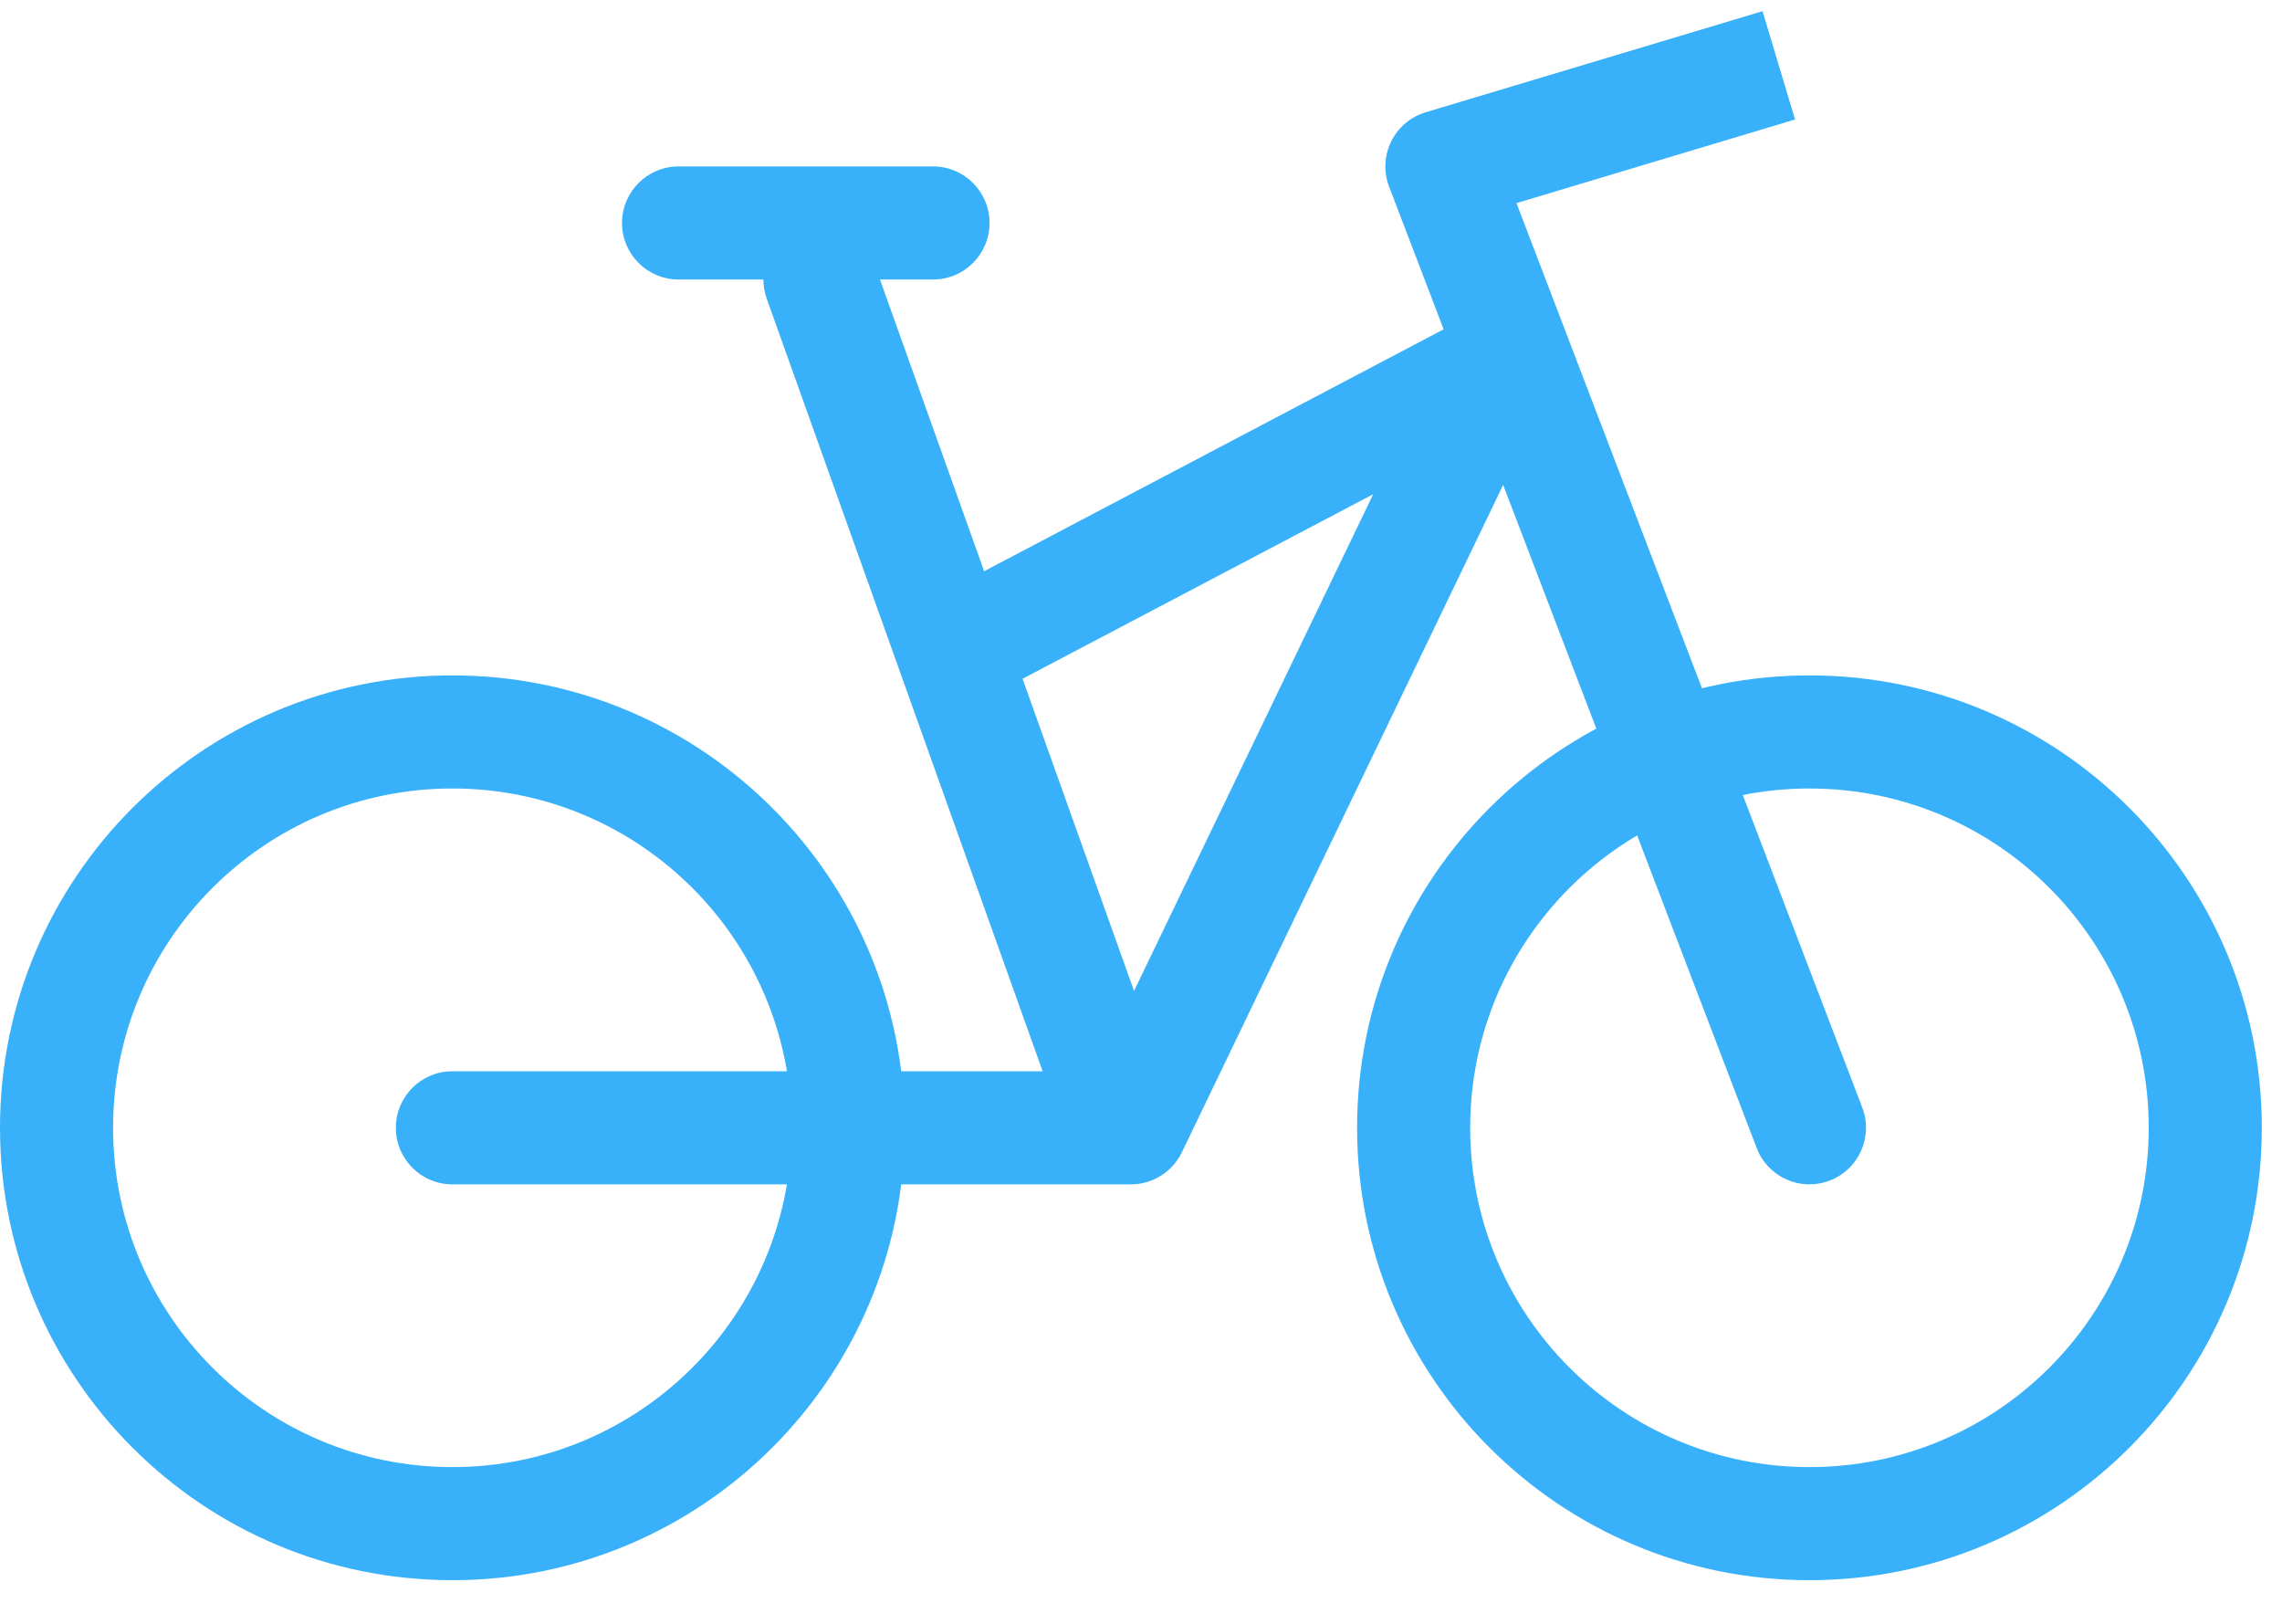
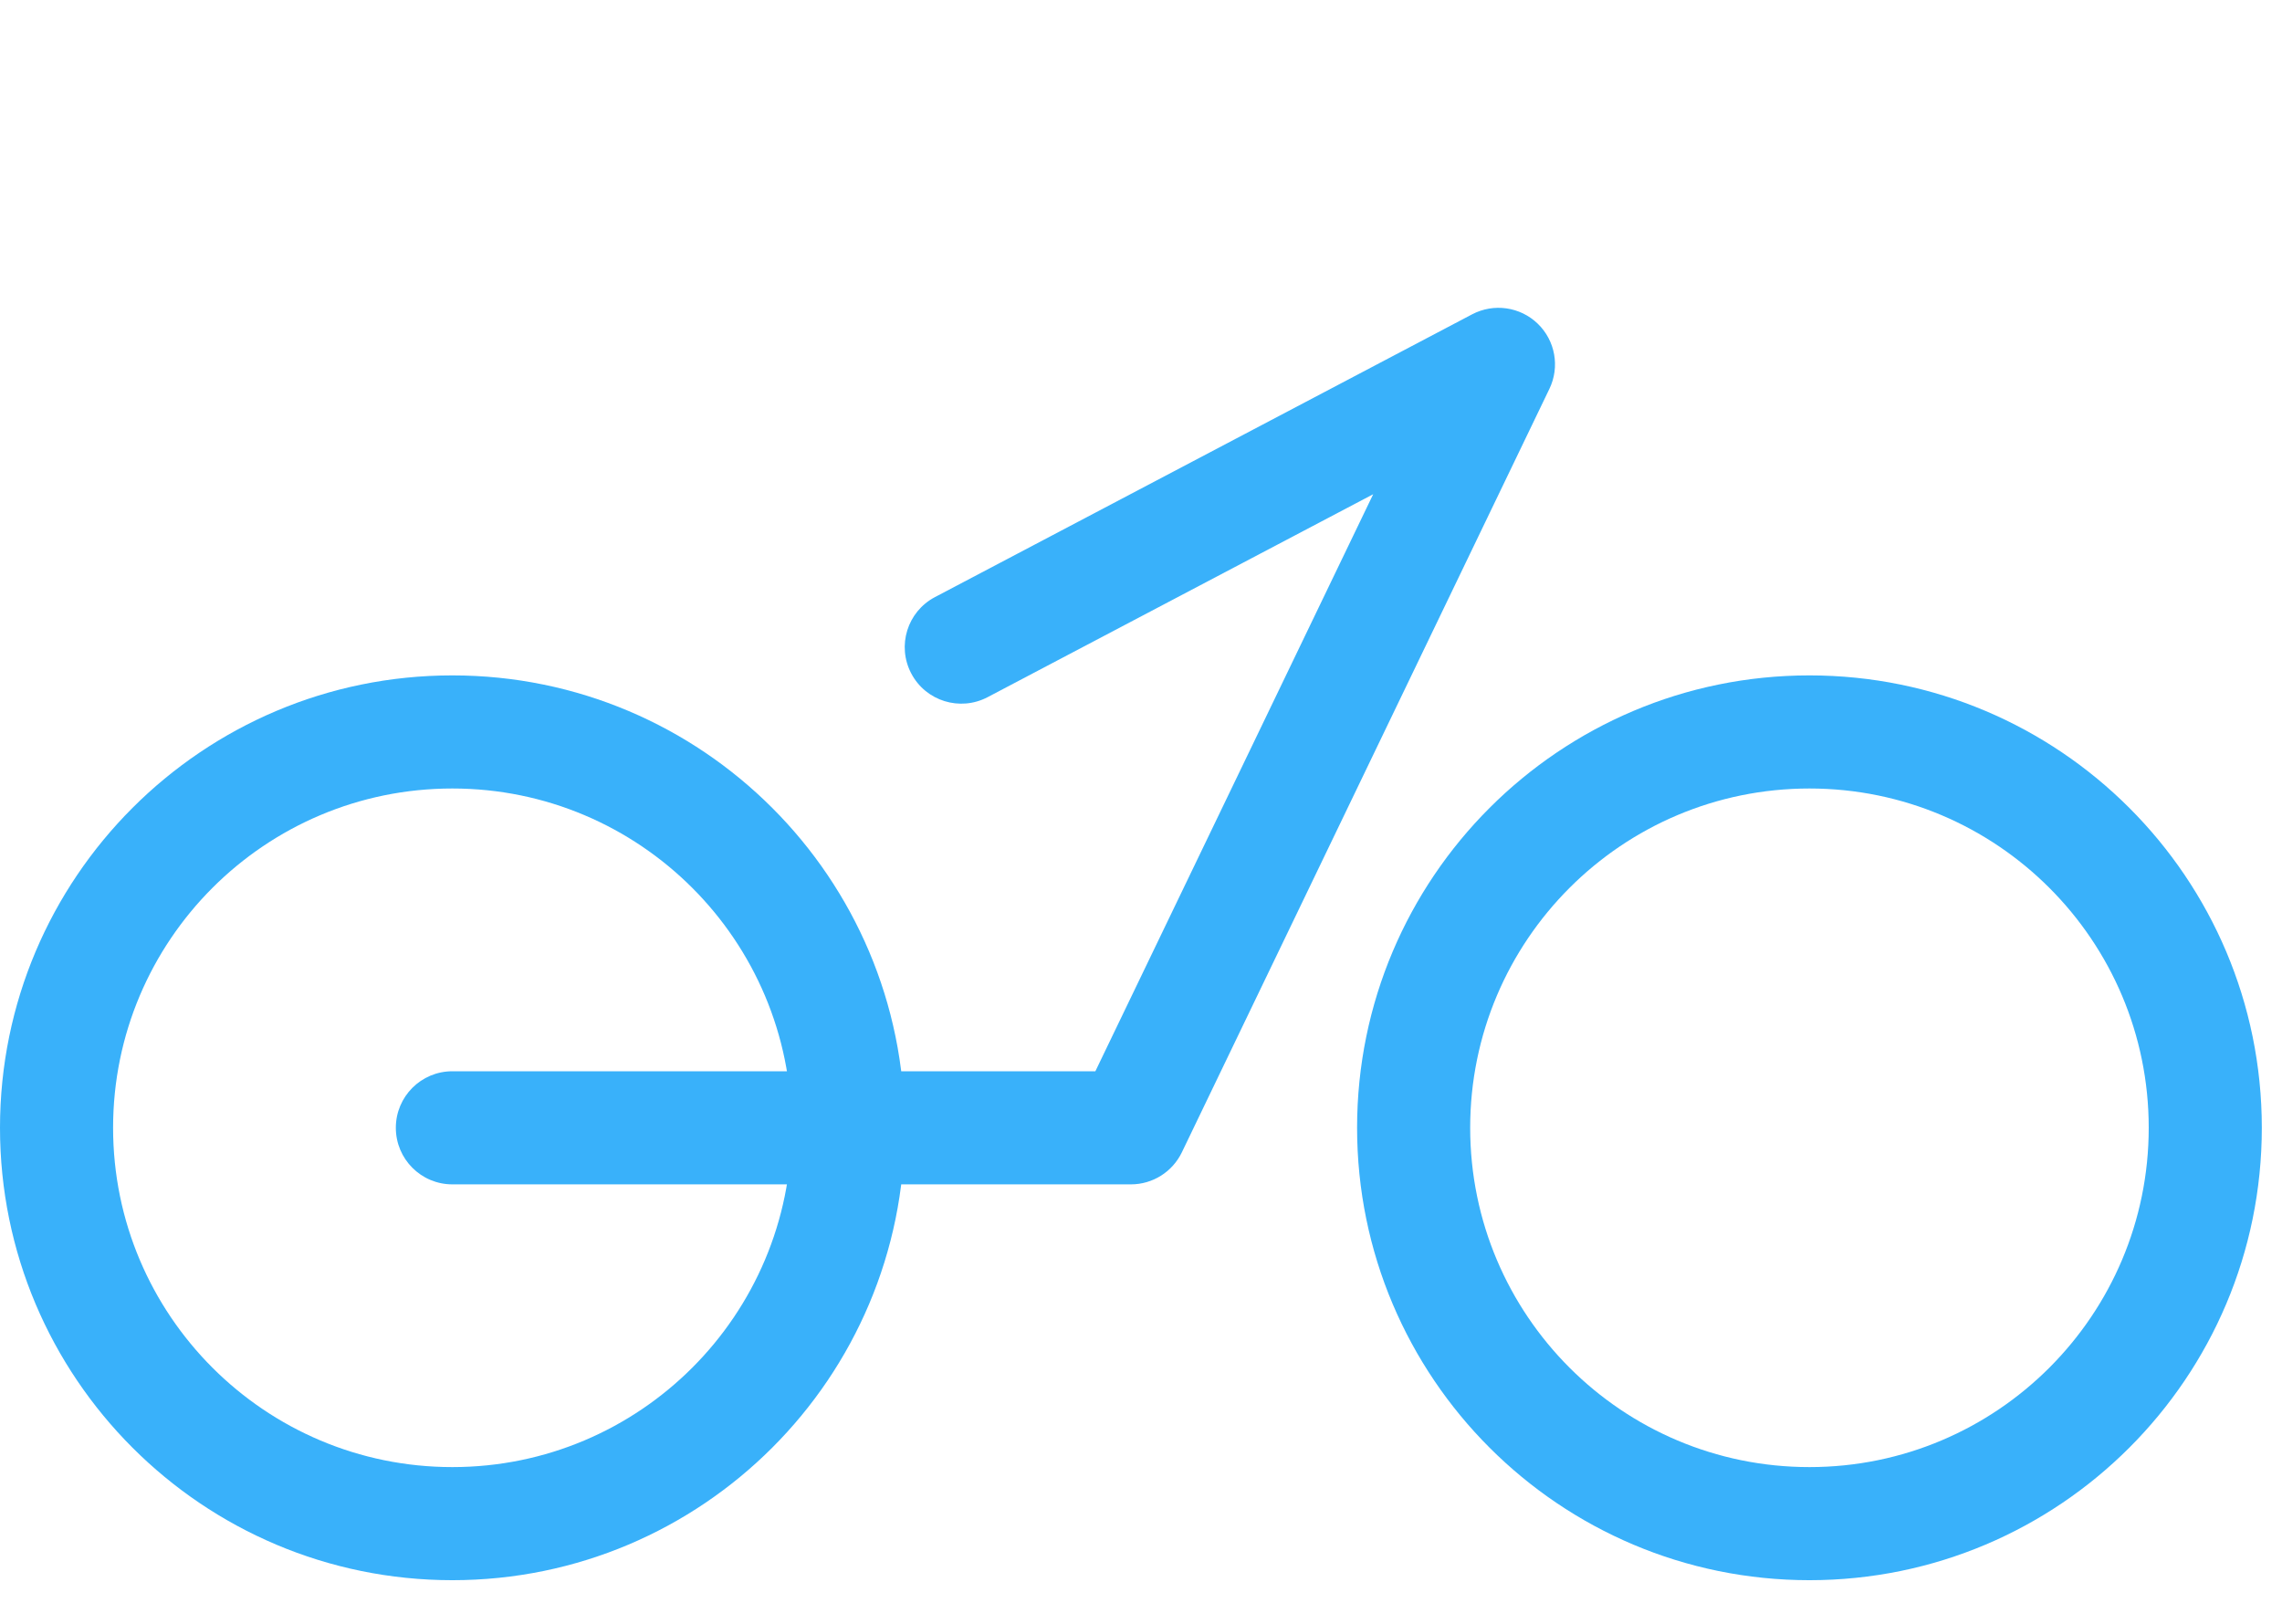
<svg xmlns="http://www.w3.org/2000/svg" width="52" height="37" viewBox="0 0 52 37" fill="none">
  <path fill-rule="evenodd" clip-rule="evenodd" d="M10.308 33.428C14.578 33.428 18.039 29.966 18.039 25.697C18.039 21.427 14.578 17.966 10.308 17.966C6.038 17.966 2.577 21.427 2.577 25.697C2.577 29.966 6.038 33.428 10.308 33.428ZM10.308 36.005C16.001 36.005 20.616 31.39 20.616 25.697C20.616 20.004 16.001 15.389 10.308 15.389C4.615 15.389 0 20.004 0 25.697C0 31.39 4.615 36.005 10.308 36.005Z" fill="#39B1FA" />
  <path fill-rule="evenodd" clip-rule="evenodd" d="M41.232 33.428C45.502 33.428 48.963 29.966 48.963 25.697C48.963 21.427 45.502 17.966 41.232 17.966C36.962 17.966 33.501 21.427 33.501 25.697C33.501 29.966 36.962 33.428 41.232 33.428ZM41.232 36.005C46.925 36.005 51.54 31.39 51.54 25.697C51.54 20.004 46.925 15.389 41.232 15.389C35.539 15.389 30.924 20.004 30.924 25.697C30.924 31.39 35.539 36.005 41.232 36.005Z" fill="#39B1FA" />
  <path fill-rule="evenodd" clip-rule="evenodd" d="M35.04 7.375C35.44 7.761 35.548 8.36 35.306 8.861L26.931 26.256C26.716 26.702 26.265 26.986 25.77 26.986H10.308C9.596 26.986 9.02 26.409 9.02 25.697C9.02 24.985 9.596 24.409 10.308 24.409H24.96L31.291 11.261L22.505 15.885C21.875 16.216 21.096 15.975 20.765 15.345C20.433 14.715 20.675 13.936 21.305 13.605L33.545 7.162C34.038 6.903 34.64 6.989 35.04 7.375Z" fill="#39B1FA" />
-   <path fill-rule="evenodd" clip-rule="evenodd" d="M40.904 2.723L34.556 4.628L42.436 25.237C42.69 25.901 42.357 26.646 41.692 26.9C41.028 27.155 40.283 26.822 40.029 26.157L31.653 4.252C31.525 3.918 31.543 3.545 31.701 3.223C31.859 2.902 32.144 2.661 32.487 2.558L40.163 0.255L40.904 2.723Z" fill="#39B1FA" />
-   <path fill-rule="evenodd" clip-rule="evenodd" d="M14.174 5.081C14.174 4.369 14.751 3.792 15.462 3.792H21.261C21.972 3.792 22.549 4.369 22.549 5.081C22.549 5.792 21.972 6.369 21.261 6.369H20.052L26.34 23.975C26.579 24.645 26.23 25.382 25.559 25.622C24.889 25.861 24.152 25.512 23.913 24.842L17.47 6.802C17.419 6.659 17.395 6.513 17.395 6.369H15.462C14.751 6.369 14.174 5.792 14.174 5.081Z" fill="#39B1FA" />
</svg>